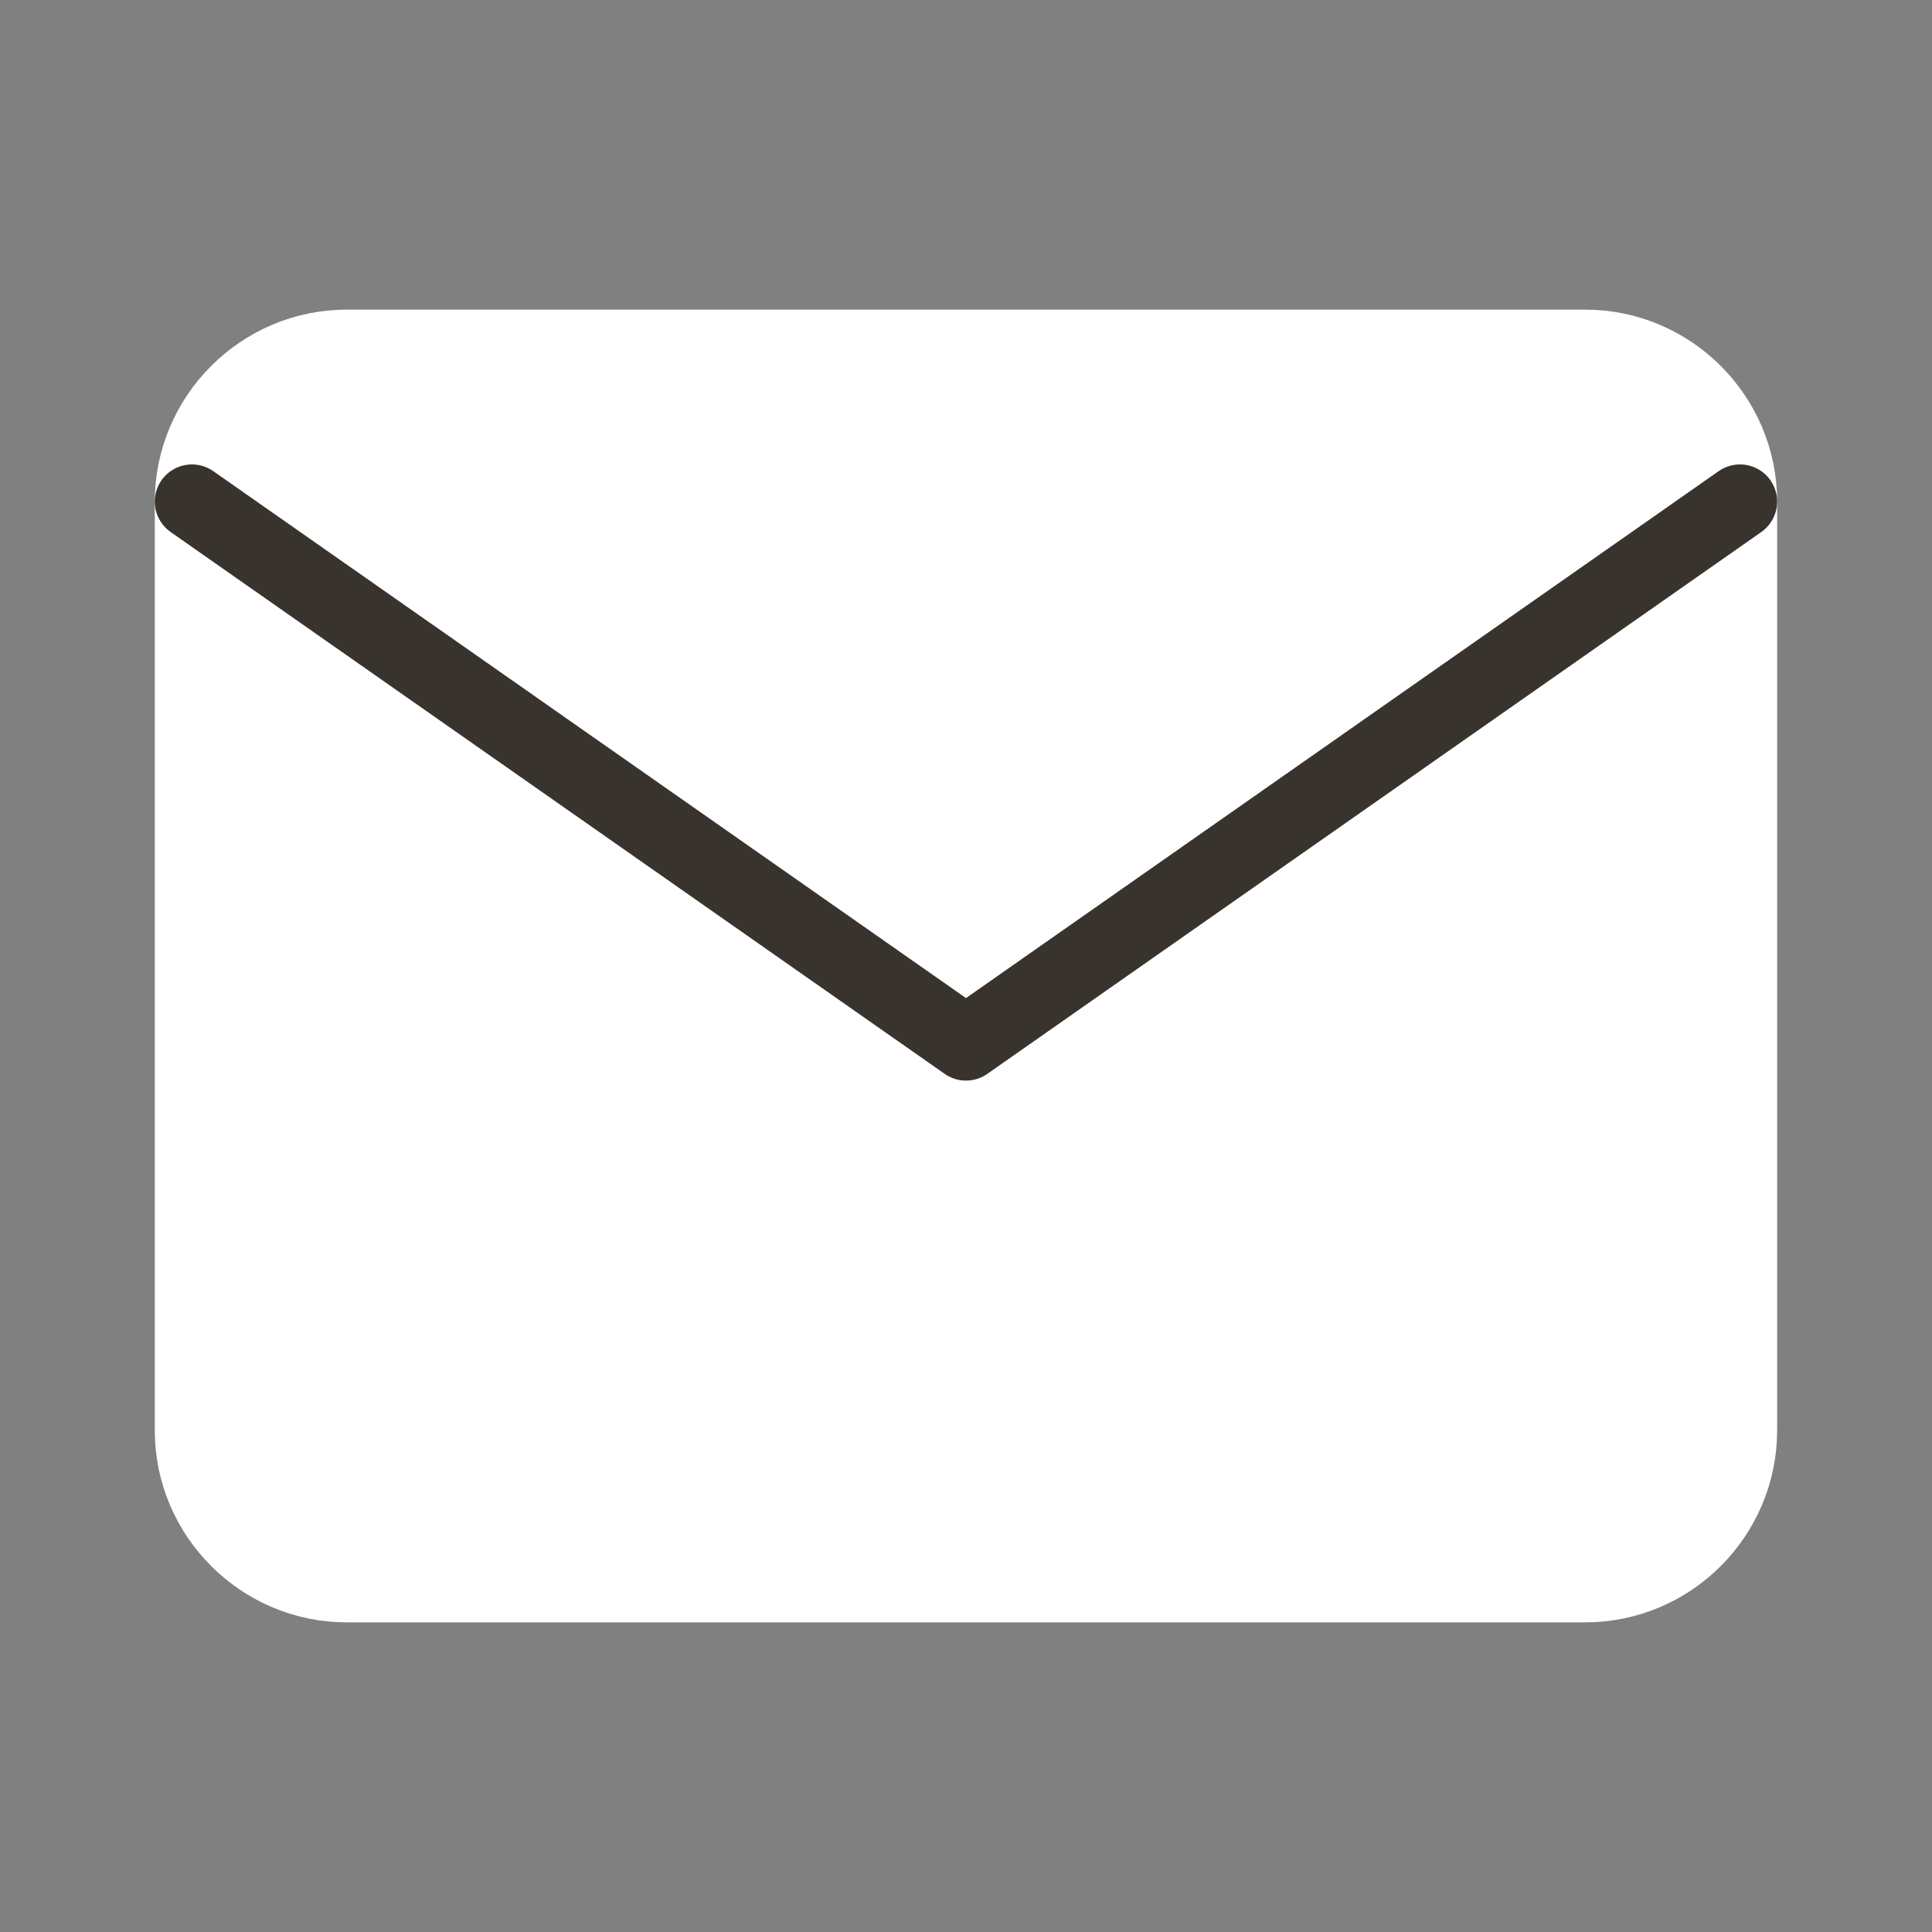
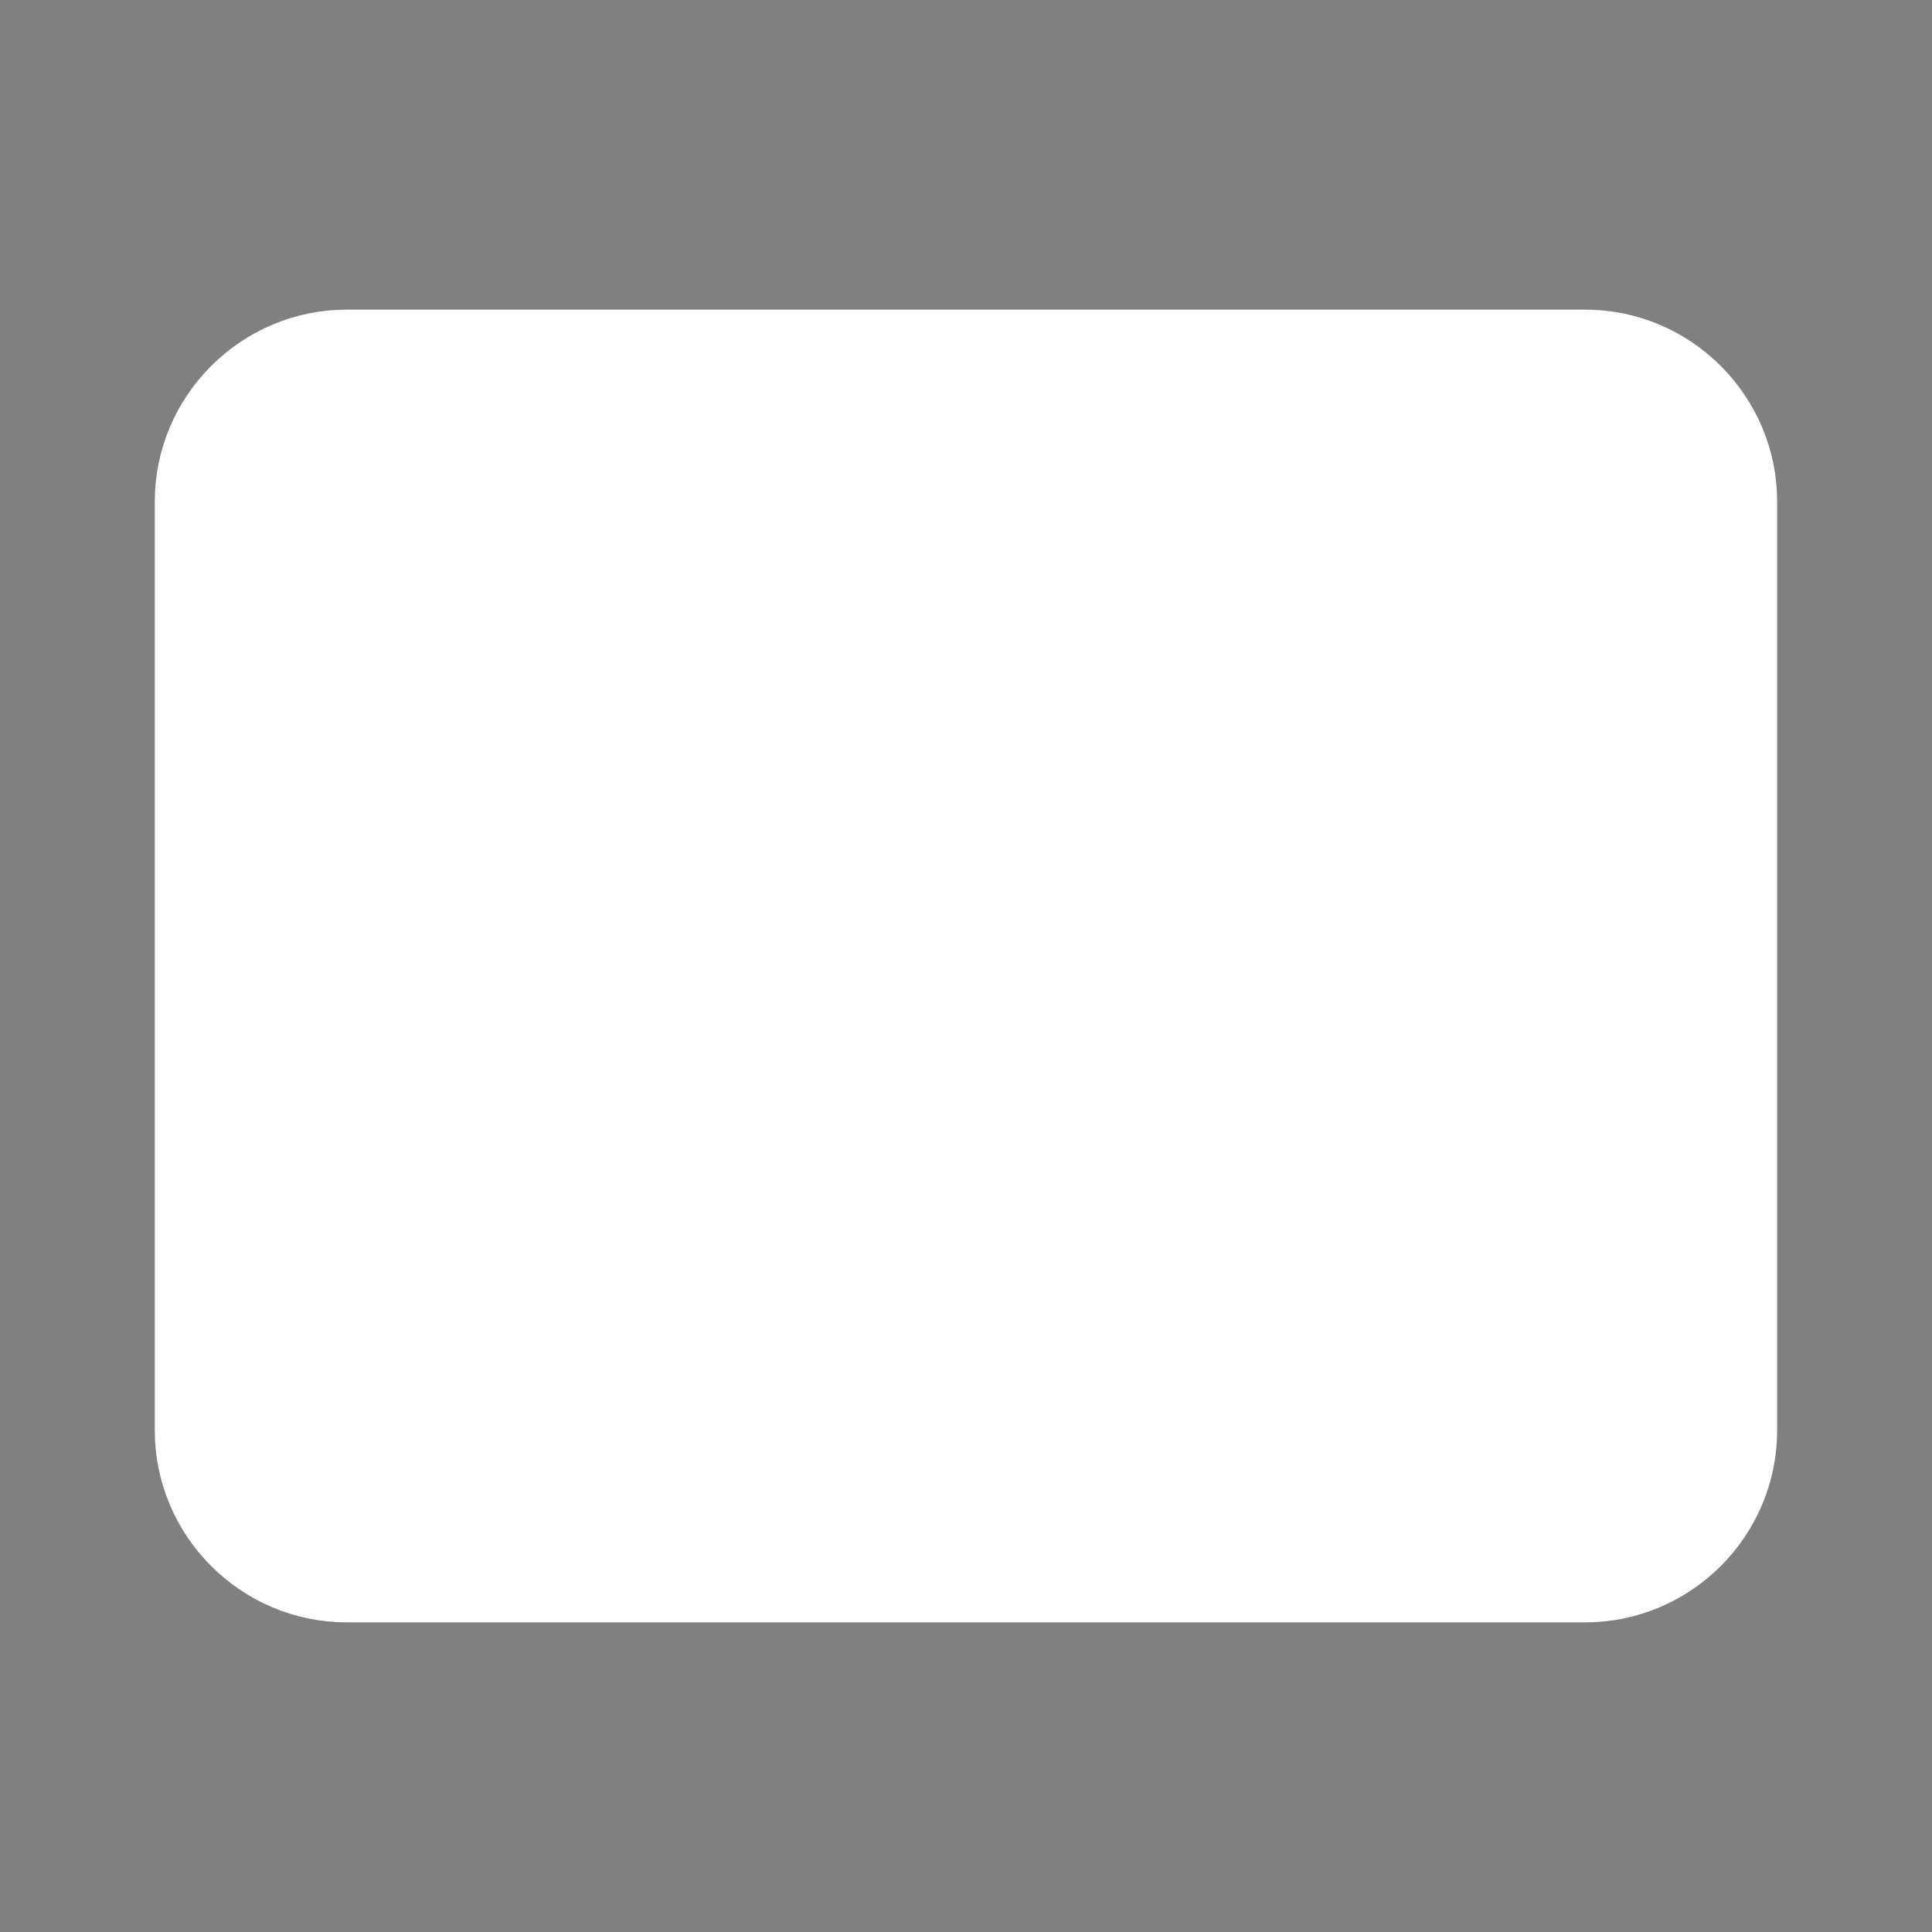
<svg xmlns="http://www.w3.org/2000/svg" width="26" height="26" viewBox="0 0 26 26" fill="none">
  <rect x="0" y="0" width="26" height="26" fill="#808080" stroke="none" />
  <path d="M4.666 4.667H21.333C22.479 4.667 23.416 5.604 23.416 6.75V19.25C23.416 20.396 22.479 21.333 21.333 21.333H4.666C3.521 21.333 2.583 20.396 2.583 19.25V6.75C2.583 5.604 3.521 4.667 4.666 4.667Z" fill="white" stroke="white" stroke-linecap="round" stroke-linejoin="round" />
-   <path d="M23.416 6.75L13 14.042L2.583 6.75" stroke="#39332D" stroke-linecap="round" stroke-linejoin="round" />
</svg>